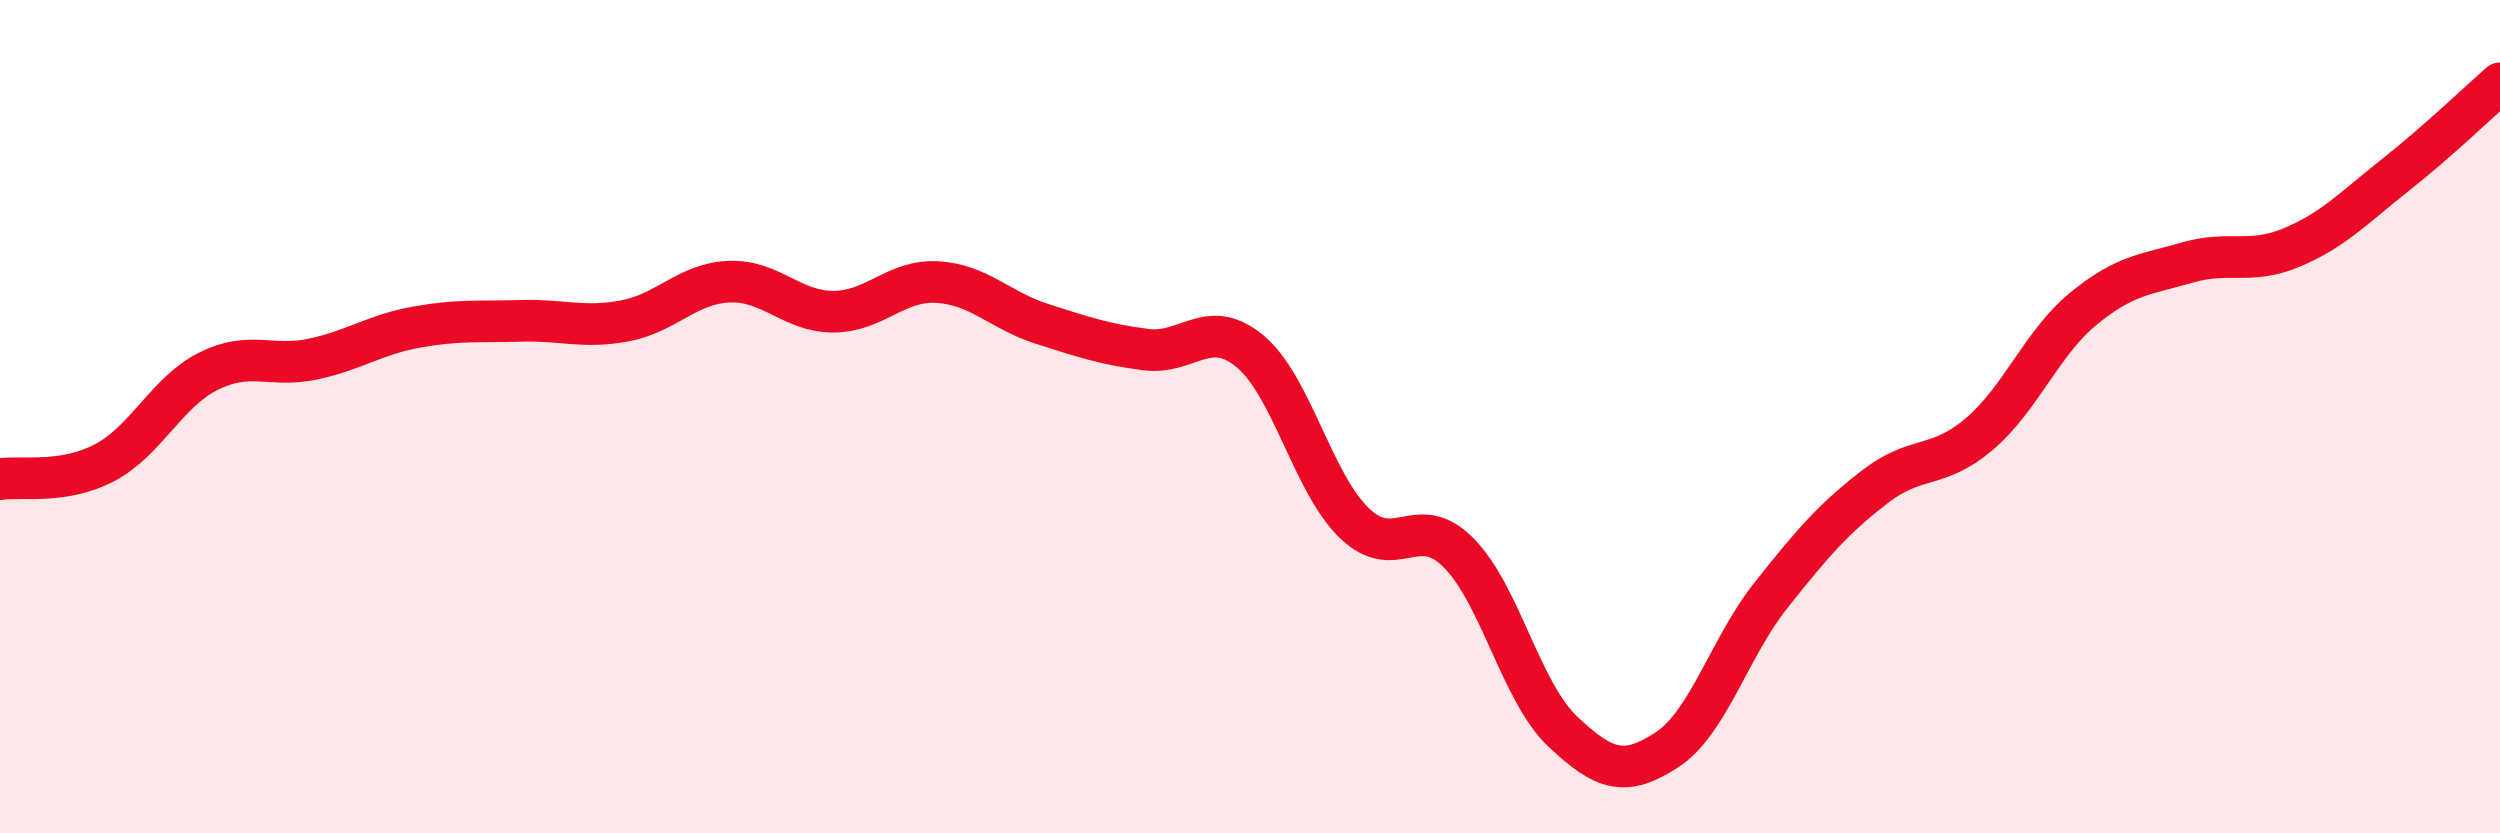
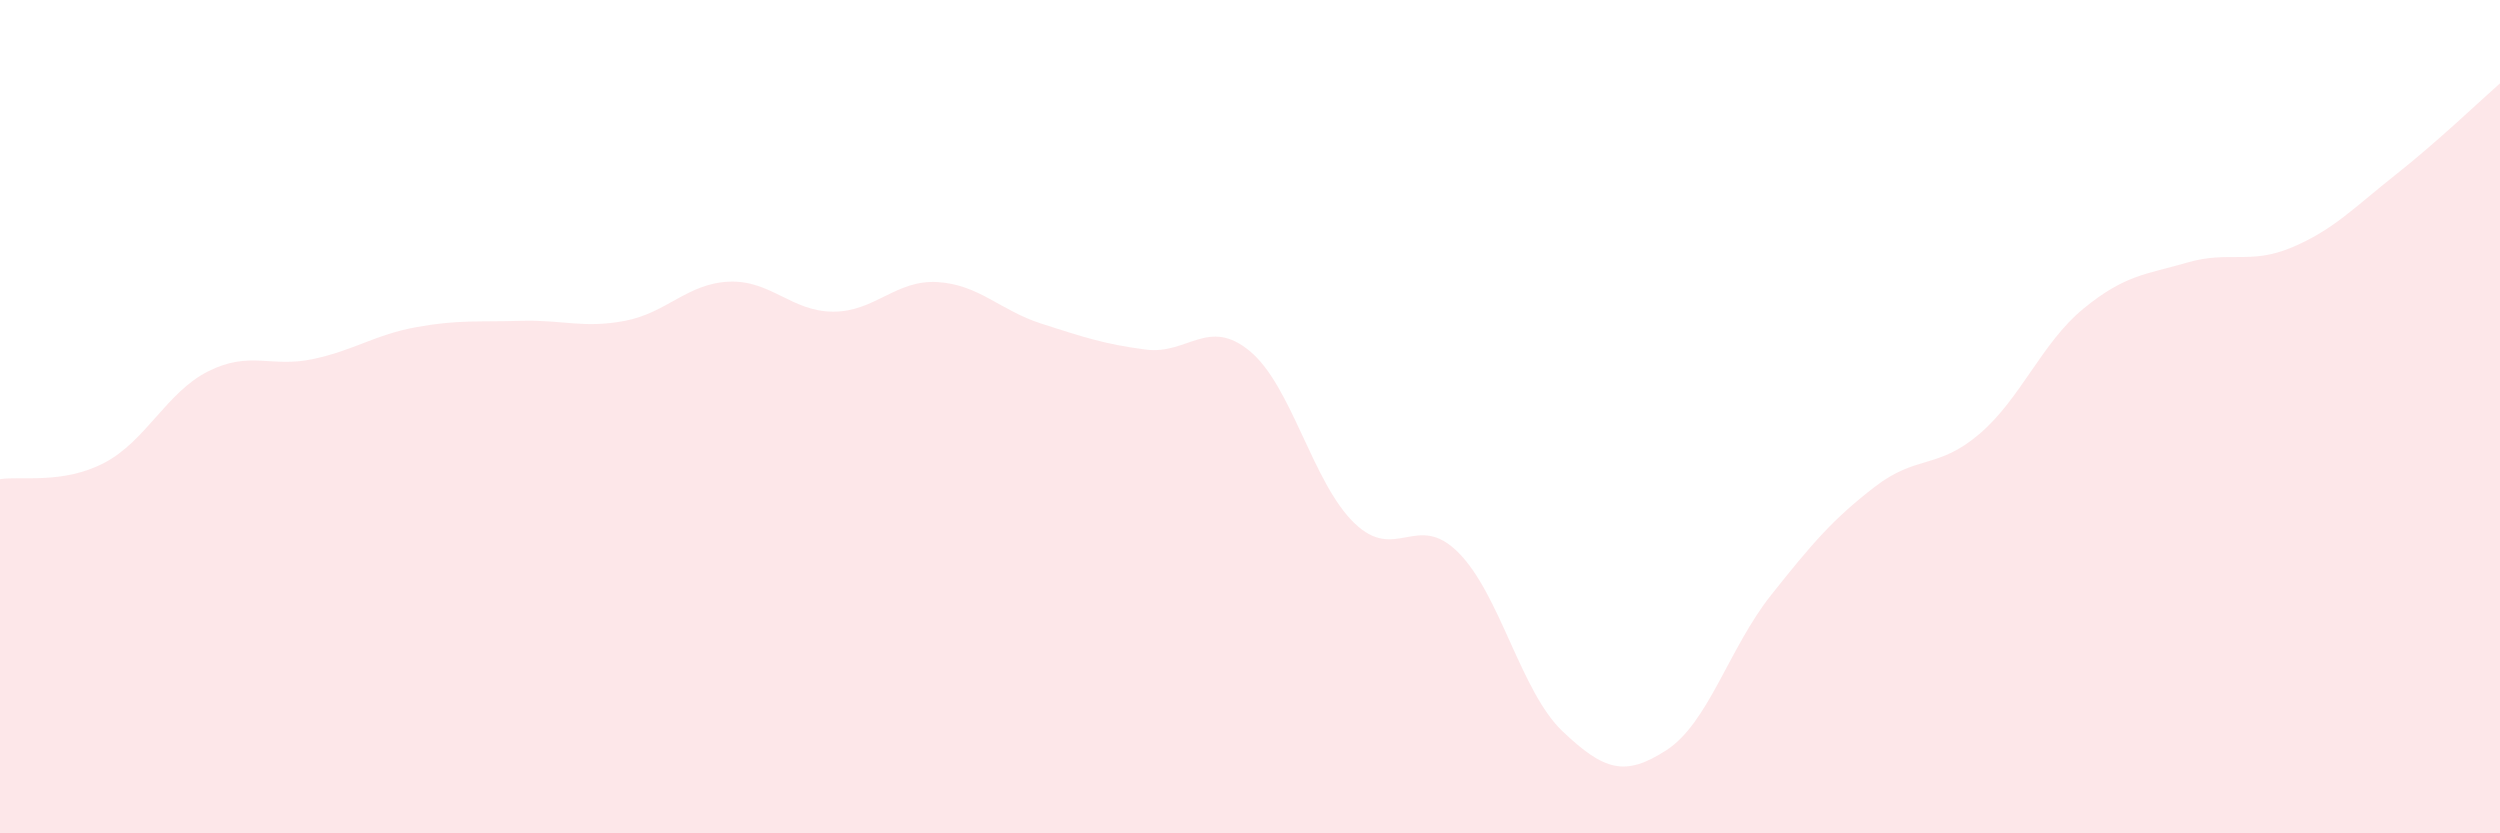
<svg xmlns="http://www.w3.org/2000/svg" width="60" height="20" viewBox="0 0 60 20">
  <path d="M 0,11.5 C 0.5,11.42 1.5,11.63 2.5,11.11 C 3.5,10.59 4,9.41 5,8.91 C 6,8.41 6.5,8.83 7.5,8.62 C 8.5,8.41 9,8.03 10,7.85 C 11,7.67 11.5,7.73 12.5,7.7 C 13.5,7.67 14,7.89 15,7.7 C 16,7.51 16.5,6.8 17.5,6.76 C 18.5,6.72 19,7.48 20,7.48 C 21,7.48 21.5,6.71 22.5,6.77 C 23.5,6.83 24,7.45 25,7.77 C 26,8.09 26.5,8.26 27.5,8.39 C 28.5,8.52 29,7.6 30,8.43 C 31,9.26 31.5,11.58 32.5,12.55 C 33.5,13.52 34,12.26 35,13.26 C 36,14.26 36.5,16.6 37.5,17.55 C 38.5,18.5 39,18.65 40,18 C 41,17.35 41.5,15.55 42.5,14.29 C 43.5,13.03 44,12.45 45,11.68 C 46,10.91 46.5,11.27 47.5,10.42 C 48.5,9.57 49,8.23 50,7.41 C 51,6.59 51.5,6.59 52.5,6.3 C 53.5,6.01 54,6.36 55,5.94 C 56,5.52 56.5,4.98 57.5,4.19 C 58.5,3.4 59.5,2.44 60,2L60 20L0 20Z" fill="#EB0A25" opacity="0.1" stroke-linecap="round" stroke-linejoin="round" />
-   <path d="M 0,11.5 C 0.5,11.42 1.5,11.63 2.5,11.11 C 3.5,10.59 4,9.41 5,8.91 C 6,8.41 6.5,8.83 7.5,8.62 C 8.5,8.41 9,8.03 10,7.85 C 11,7.67 11.5,7.73 12.5,7.7 C 13.5,7.67 14,7.89 15,7.7 C 16,7.51 16.5,6.8 17.5,6.76 C 18.5,6.72 19,7.48 20,7.48 C 21,7.48 21.5,6.71 22.5,6.77 C 23.5,6.83 24,7.45 25,7.77 C 26,8.09 26.5,8.26 27.5,8.39 C 28.5,8.52 29,7.6 30,8.43 C 31,9.26 31.5,11.58 32.5,12.55 C 33.5,13.52 34,12.26 35,13.26 C 36,14.26 36.5,16.6 37.5,17.55 C 38.5,18.5 39,18.65 40,18 C 41,17.35 41.5,15.55 42.5,14.29 C 43.5,13.03 44,12.45 45,11.68 C 46,10.91 46.5,11.27 47.5,10.42 C 48.5,9.57 49,8.23 50,7.41 C 51,6.59 51.5,6.59 52.5,6.3 C 53.5,6.01 54,6.36 55,5.94 C 56,5.52 56.5,4.98 57.5,4.19 C 58.5,3.4 59.5,2.44 60,2" stroke="#EB0A25" stroke-width="1" fill="none" stroke-linecap="round" stroke-linejoin="round" />
</svg>